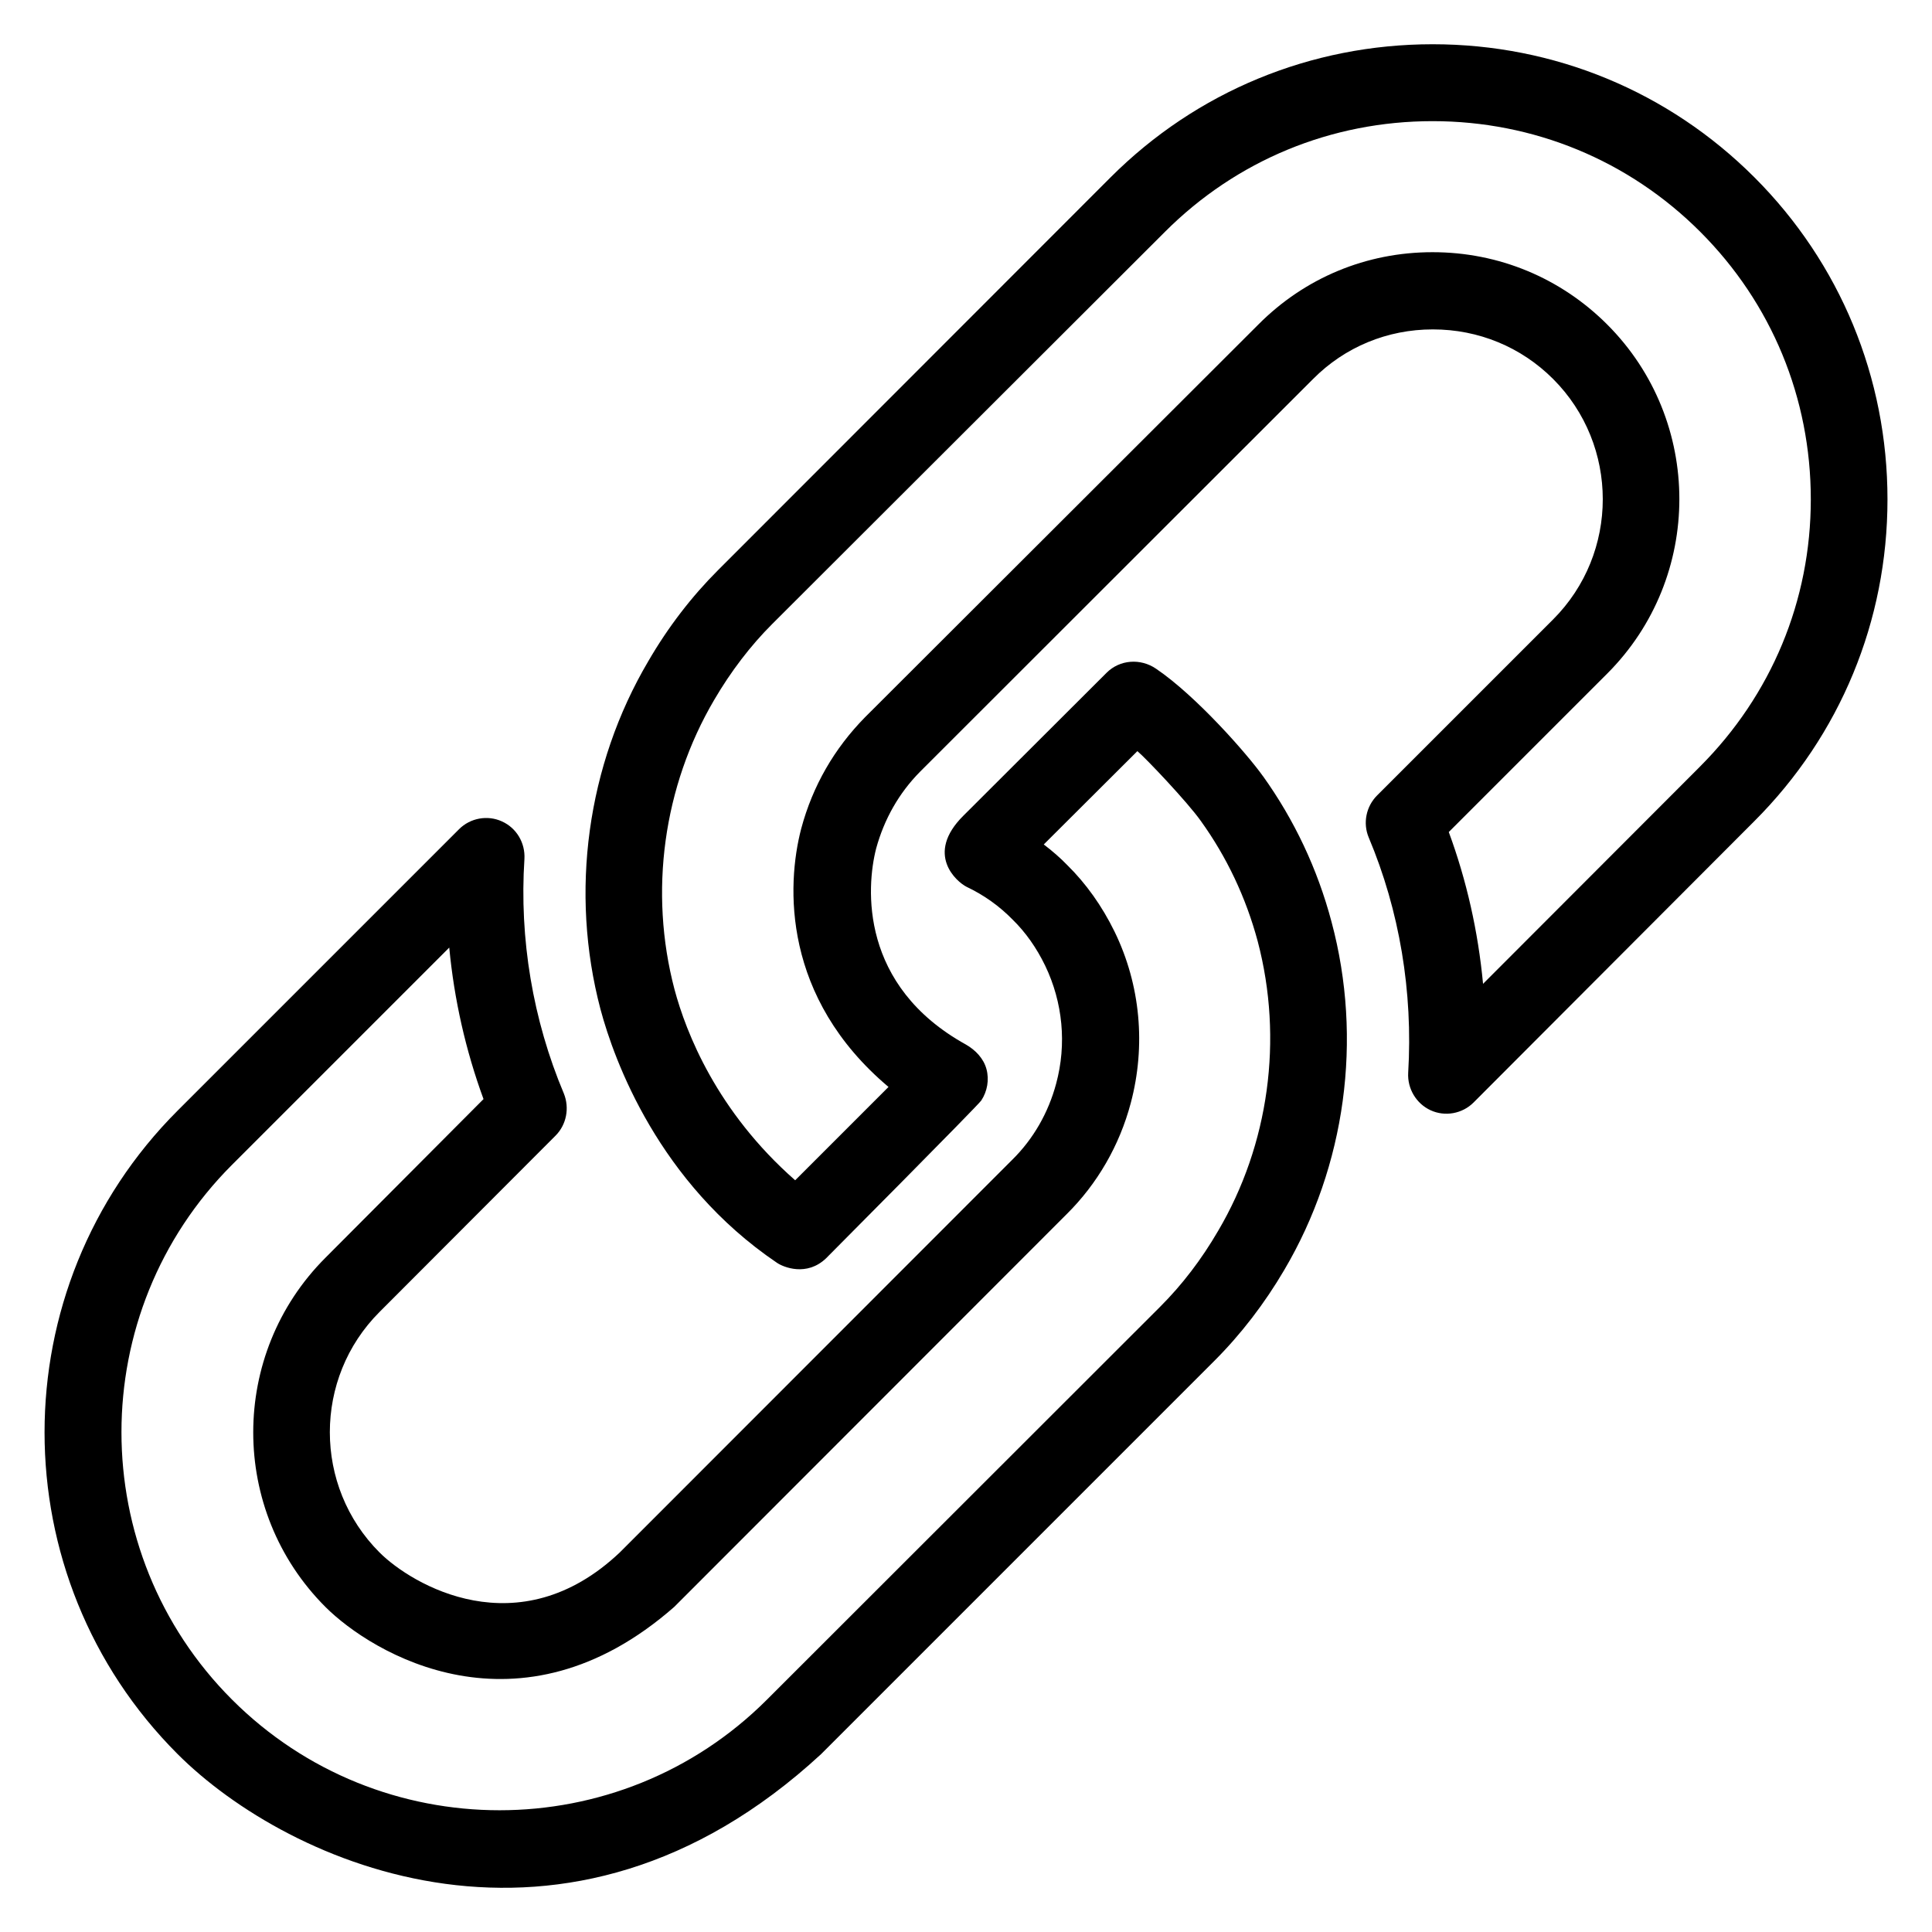
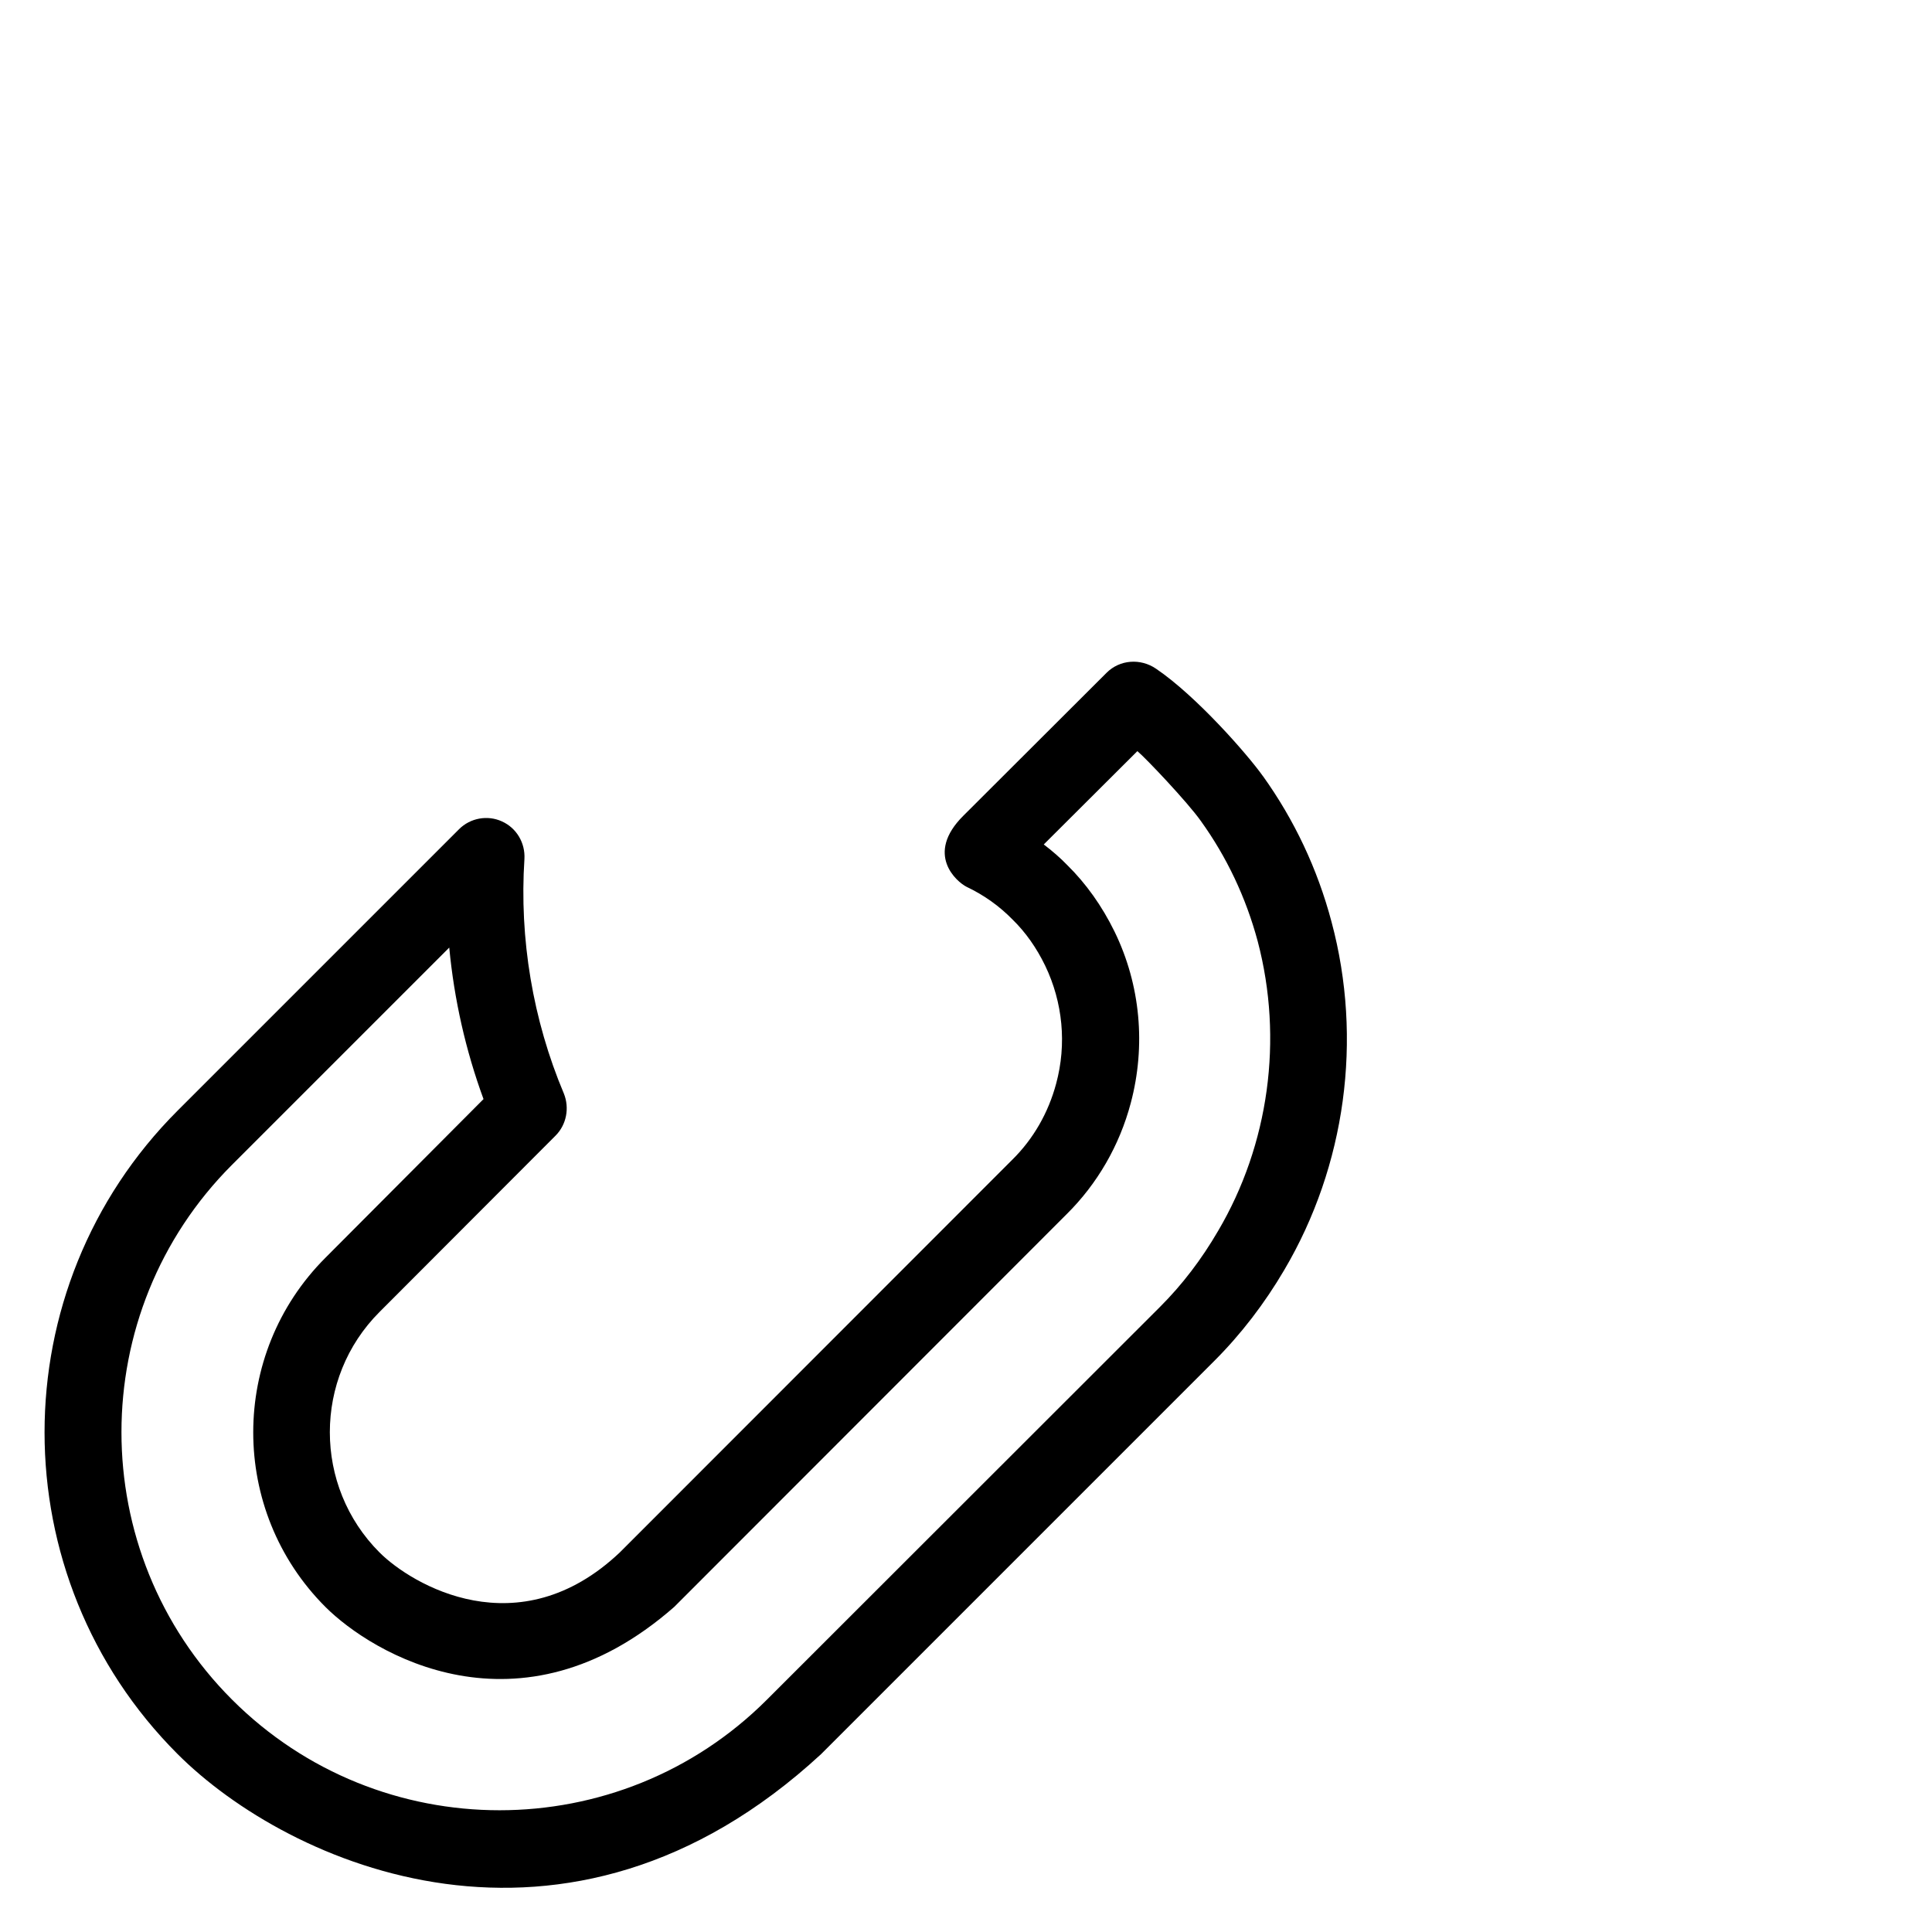
<svg xmlns="http://www.w3.org/2000/svg" fill="#000000" width="800px" height="800px" version="1.1" viewBox="144 144 512 512">
  <g>
    <path d="m478.7 349.7c-4.121-5.801-17.633-21.223-28.32-28.473-4.121-2.824-9.617-2.441-13.129 1.07l-37.938 37.863c-10.305 10.23-1.754 17.559 0.84 18.855 4.656 2.215 8.703 5.113 12.215 8.703 3.434 3.359 6.336 7.481 8.625 12.215 4.656 9.695 5.727 20.762 2.902 31.223-2.062 7.711-6.031 14.656-11.602 20.152l-104.05 104.11c-26.871 25.418-55.191 8.473-63.664 0-17.559-17.559-17.559-46.184 0-63.738l46.641-46.719c2.902-2.902 3.742-7.328 2.215-11.145-8.246-19.543-11.832-41.066-10.457-62.211 0.23-4.199-2.062-8.168-5.953-9.922-3.816-1.754-8.398-0.918-11.375 2.062l-74.578 74.578c-47.023 47.023-47.023 123.51 0 170.53 29.312 29.312 102.98 62.367 170.53 0l104.2-104.2c7.098-7.098 13.359-15.266 18.551-24.121 16.258-27.559 20.84-61.145 12.52-92.211-3.742-14.129-9.922-27.109-18.168-38.633zm-11.906 120.53c-4.352 7.481-9.465 14.199-15.344 20.074l-104.2 104.12c-39.082 39.082-102.67 39.082-141.75 0-39.082-39.082-39.082-102.67 0-141.75l57.555-57.555c1.297 13.742 4.352 27.25 9.082 40.152l-41.906 42.059c-25.496 25.496-25.496 67.023 0 92.52 12.289 12.289 51.375 36.031 92.441 0l104.04-104.12c8.09-8.016 13.969-18.168 16.945-29.391 4.047-15.191 2.594-31.297-4.273-45.418-3.359-6.871-7.633-12.824-12.52-17.633-1.91-1.984-4.047-3.816-6.258-5.496l24.809-24.734c2.215 1.832 13.281 13.512 16.793 18.473 6.871 9.543 11.984 20.305 15.113 31.984 6.801 25.879 2.981 53.816-10.527 76.719z" />
-     <path d="m608.93 190.99c-22.746-22.746-53.051-35.266-85.266-35.266-32.211 0-62.594 12.52-85.34 35.266l-104.05 104.12c-6.945 6.945-13.207 15.039-18.473 24.121-16.258 27.559-20.84 61.219-12.672 92.211 3.664 13.742 15.496 46.031 46.719 67.176 1.754 1.223 7.938 3.742 13.055-1.145 0 0 40.227-40.457 41.145-41.832 1.602-2.441 2.137-5.496 1.375-8.32s-2.902-5.039-5.418-6.488c-28.168-15.574-26.488-41.602-23.816-51.984 2.137-7.785 6.031-14.656 11.602-20.305l104.2-104.12c8.398-8.473 19.695-13.129 31.68-13.129h0.078c12.062 0 23.359 4.656 31.832 13.129 17.559 17.559 17.559 46.184 0 63.738l-46.641 46.641c-2.902 2.902-3.816 7.328-2.215 11.145 8.168 19.391 11.754 40.914 10.457 62.367-0.23 4.199 2.137 8.168 5.953 9.922 3.816 1.754 8.398 0.918 11.375-2.062l74.426-74.578c22.746-22.746 35.266-53.051 35.266-85.266 0-32.211-12.52-62.59-35.27-85.34zm-14.426 156.18-57.48 57.555c-1.297-13.816-4.352-27.402-9.082-40.227l41.984-41.984c25.496-25.496 25.496-67.023 0-92.52-12.367-12.367-28.777-19.16-46.258-19.16h-0.078c-17.48 0-33.816 6.793-46.105 19.16l-104.28 104.12c-8.09 8.246-13.816 18.09-16.871 29.465-3.969 15.191-4.961 44.809 23.129 68.473l-24.734 24.734c-20.762-18.242-28.93-39.16-31.984-50.609-6.793-25.801-2.977-53.738 10.535-76.715 4.426-7.559 9.617-14.352 15.344-20.074l104.12-103.97c18.93-18.93 44.047-29.312 70.914-29.312 26.793 0 51.984 10.383 70.914 29.312 18.93 18.93 29.312 44.047 29.312 70.914 0 26.871-10.457 51.906-29.387 70.84z" />
  </g>
</svg>